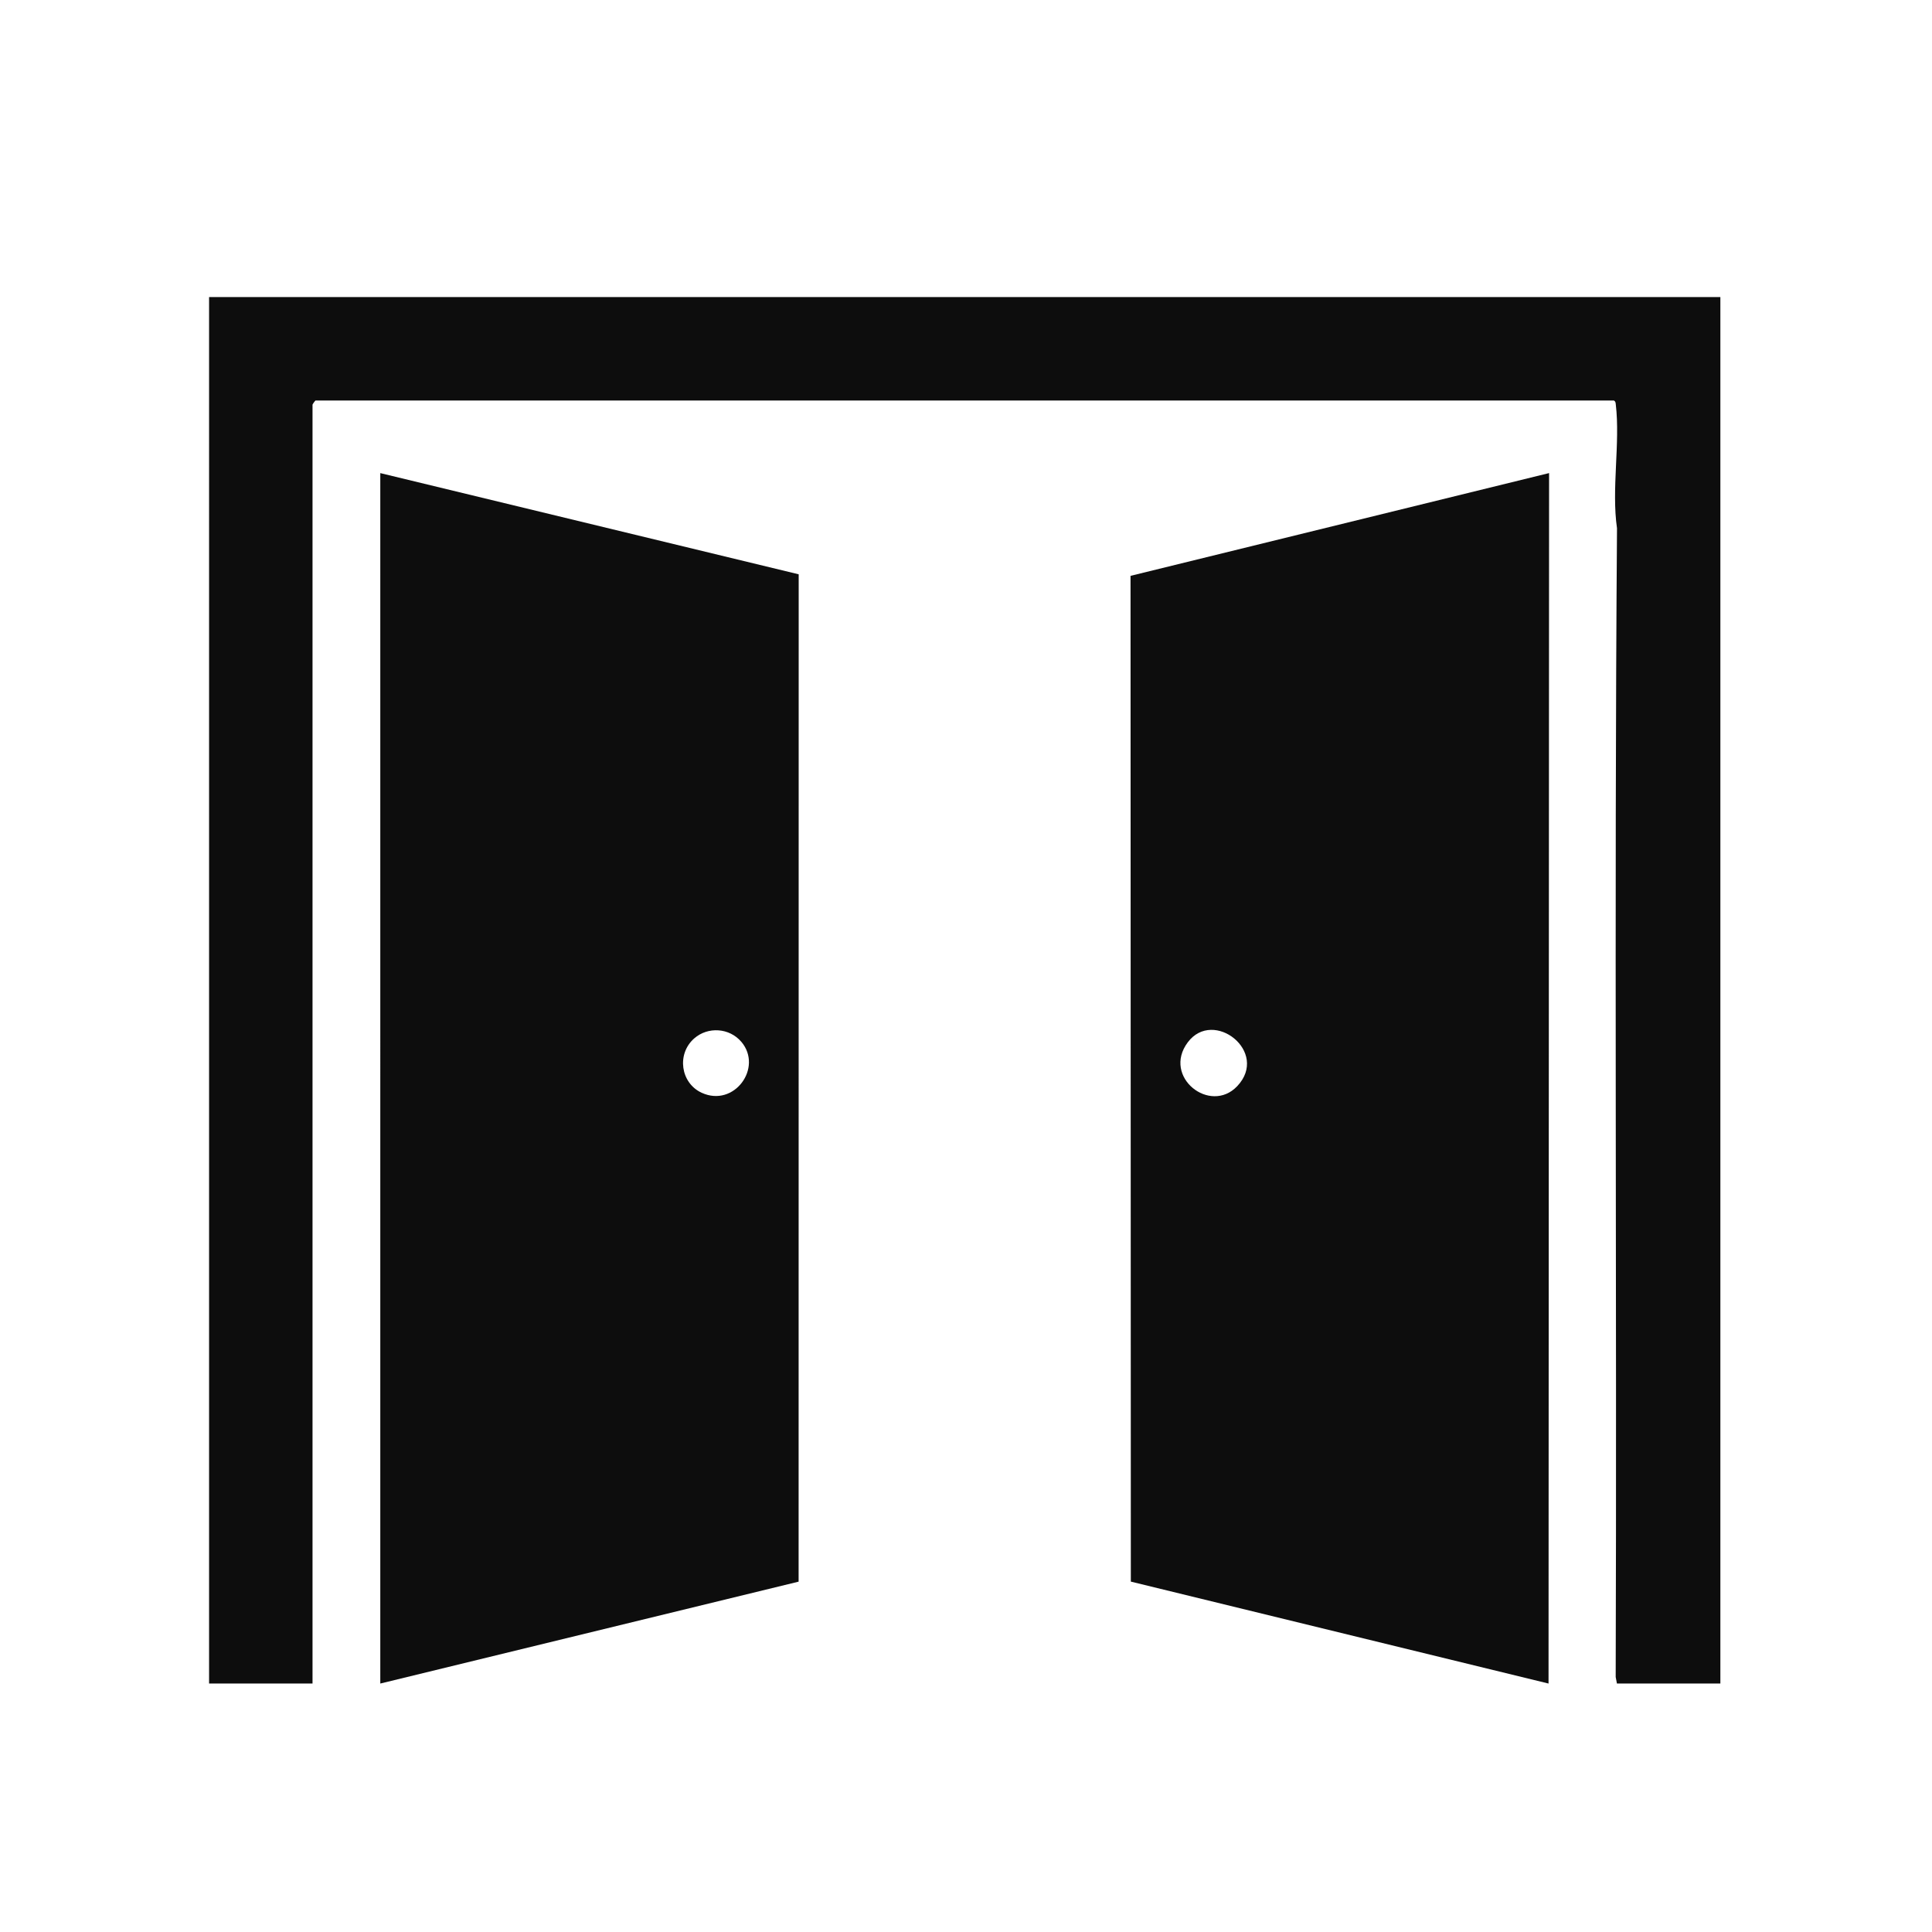
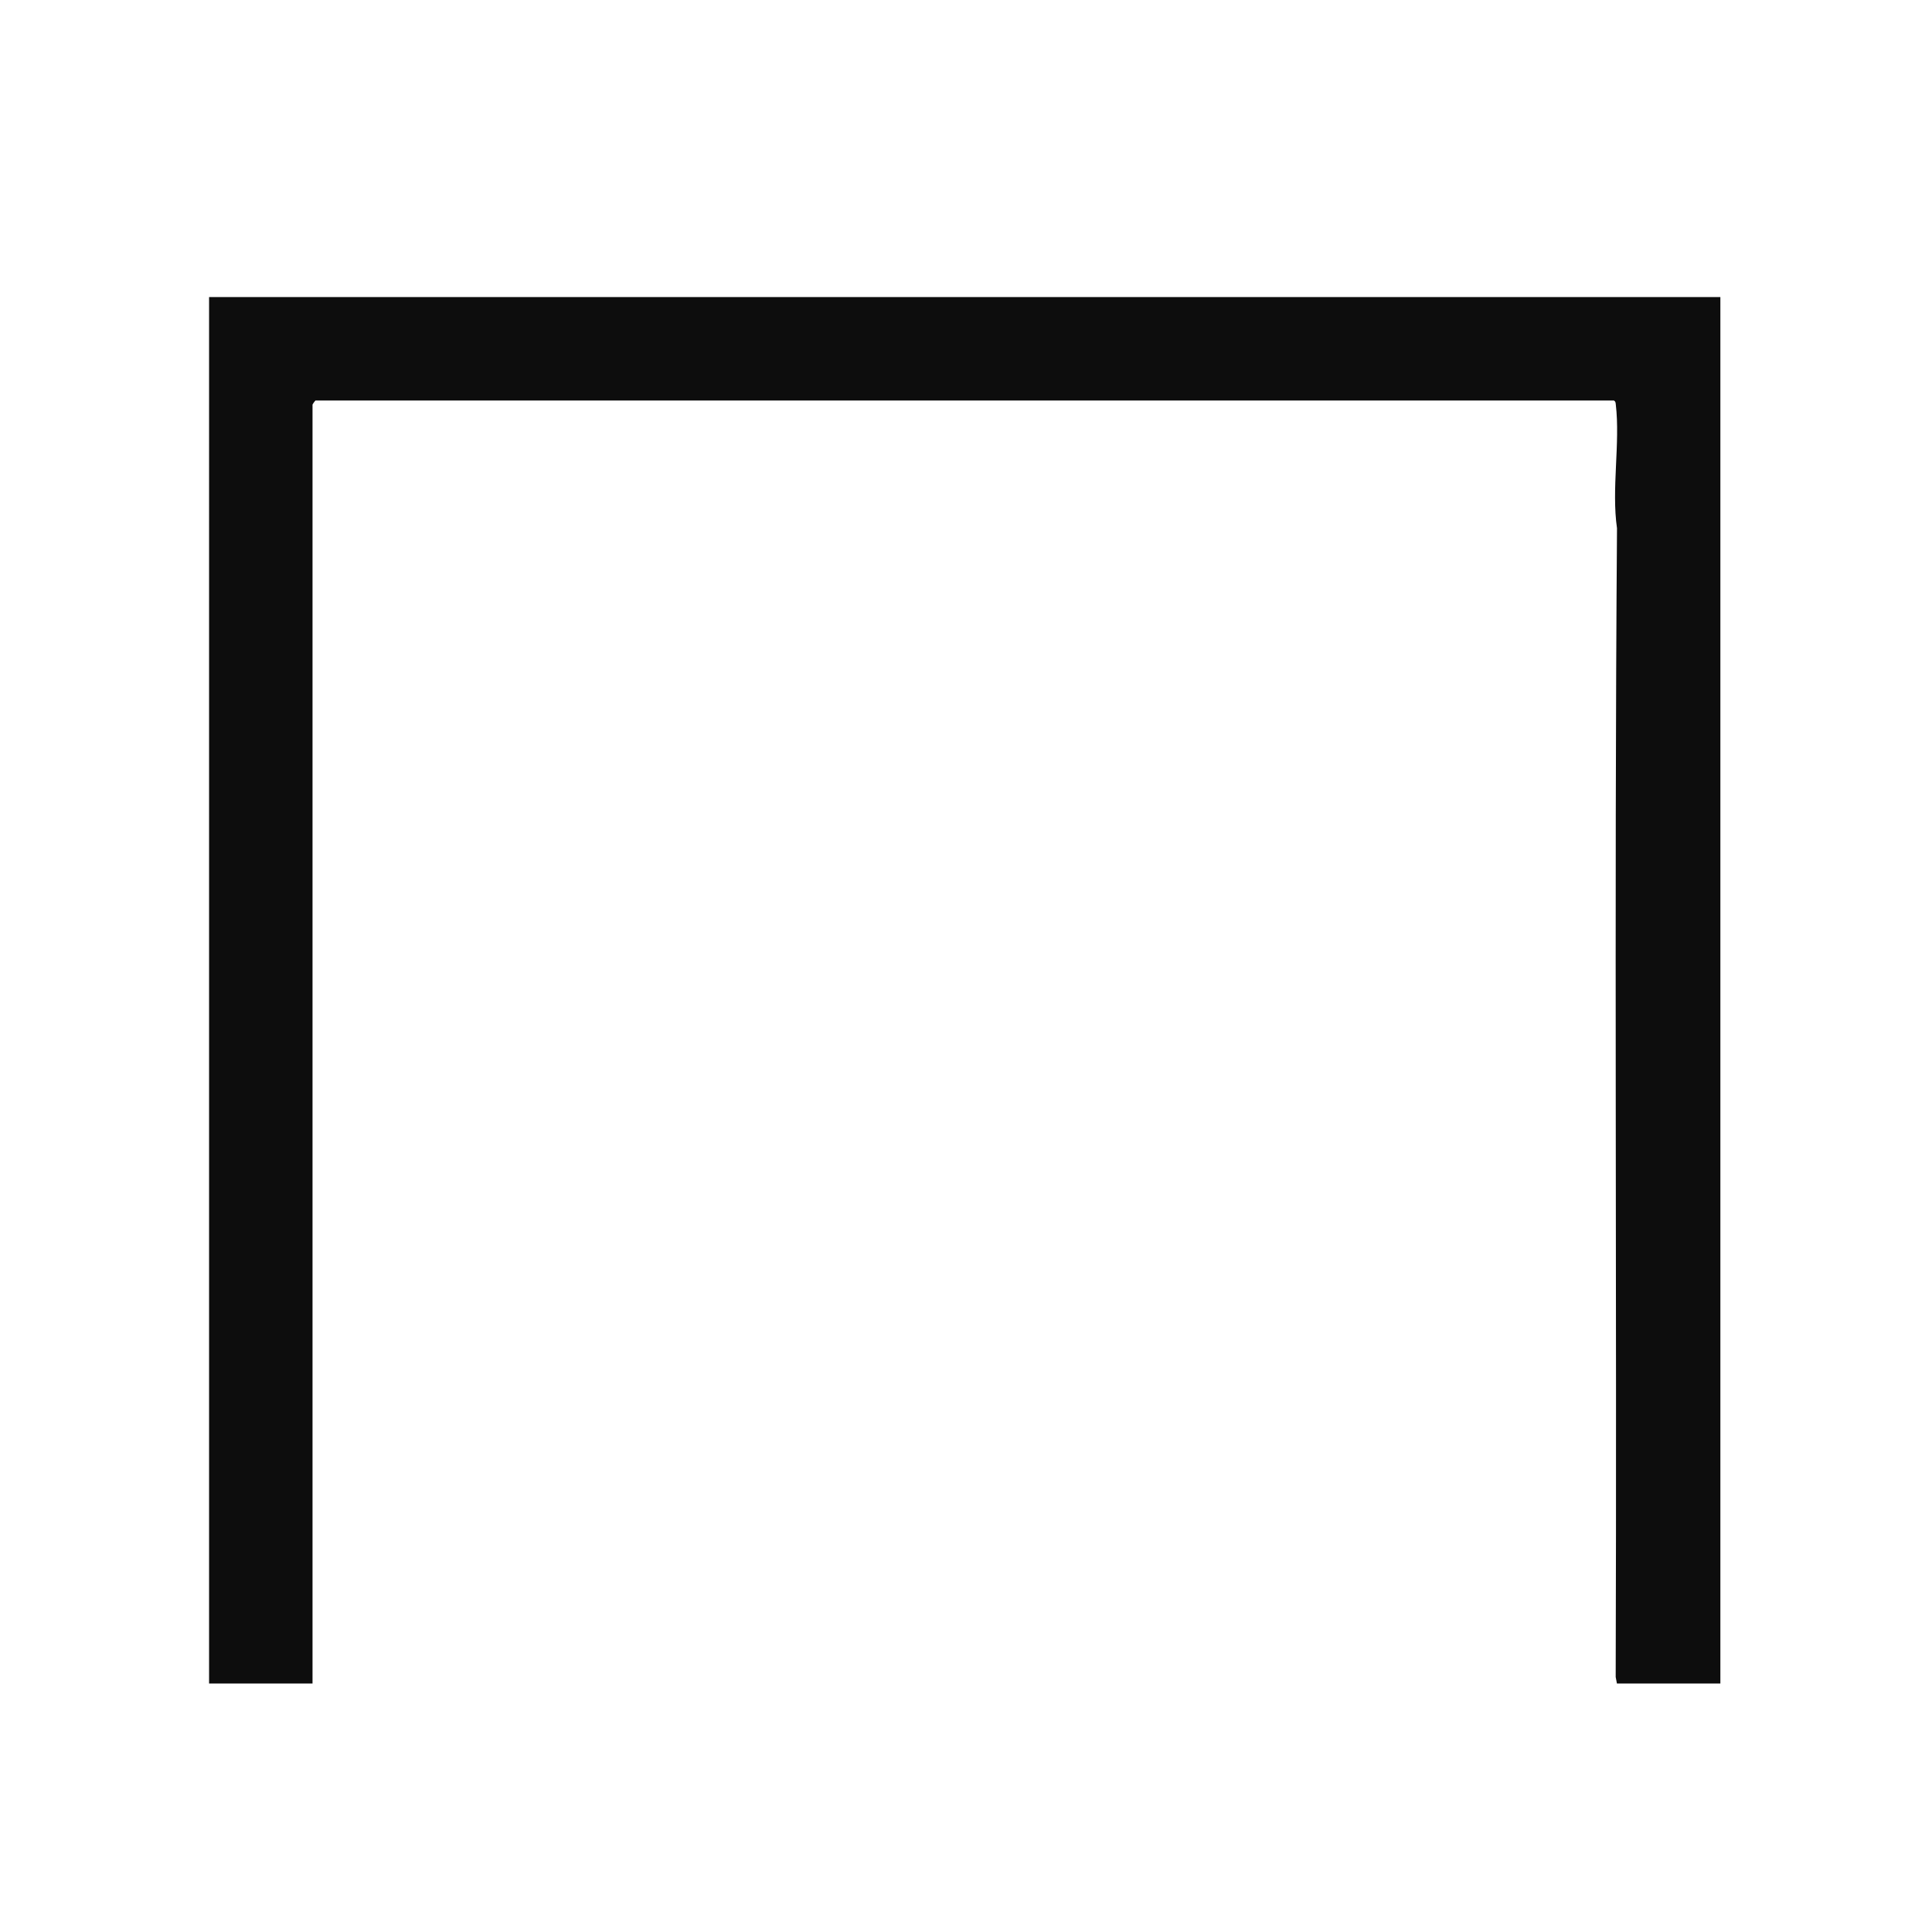
<svg xmlns="http://www.w3.org/2000/svg" id="Black" viewBox="0 0 500 500">
  <defs>
    <style>
      .cls-1 {
        fill: #0d0d0d;
      }
    </style>
  </defs>
-   <path class="cls-1" d="M400.9,122.44l-.14,313.26-108.1-26.38-.08-260.29,108.33-26.6ZM320.18,281.11c8.41-8.86-6.15-20.27-12.8-11.34s5.8,18.71,12.8,11.34Z" />
-   <path class="cls-1" d="M206.7,148.63l-.02,260.7-108.26,26.37V122.44s108.28,26.19,108.28,26.19ZM191.86,269.63c-3.08-3.64-8.65-4.01-12.21-.88-4.58,4.03-3.53,11.54,1.95,14.06,8.4,3.86,15.92-6.5,10.26-13.19Z" />
  <path class="cls-1" d="M445.23,76.88v358.81h-26.77l-.32-1.68c.32-99.11-.39-198.17.34-297.3-1.47-10.12.86-22.05-.31-32-.05-.45-.04-.79-.48-1.06H81.65c-.07,0-.77.96-.77,1.08v330.96h-26.77V76.88h391.12Z" />
</svg>